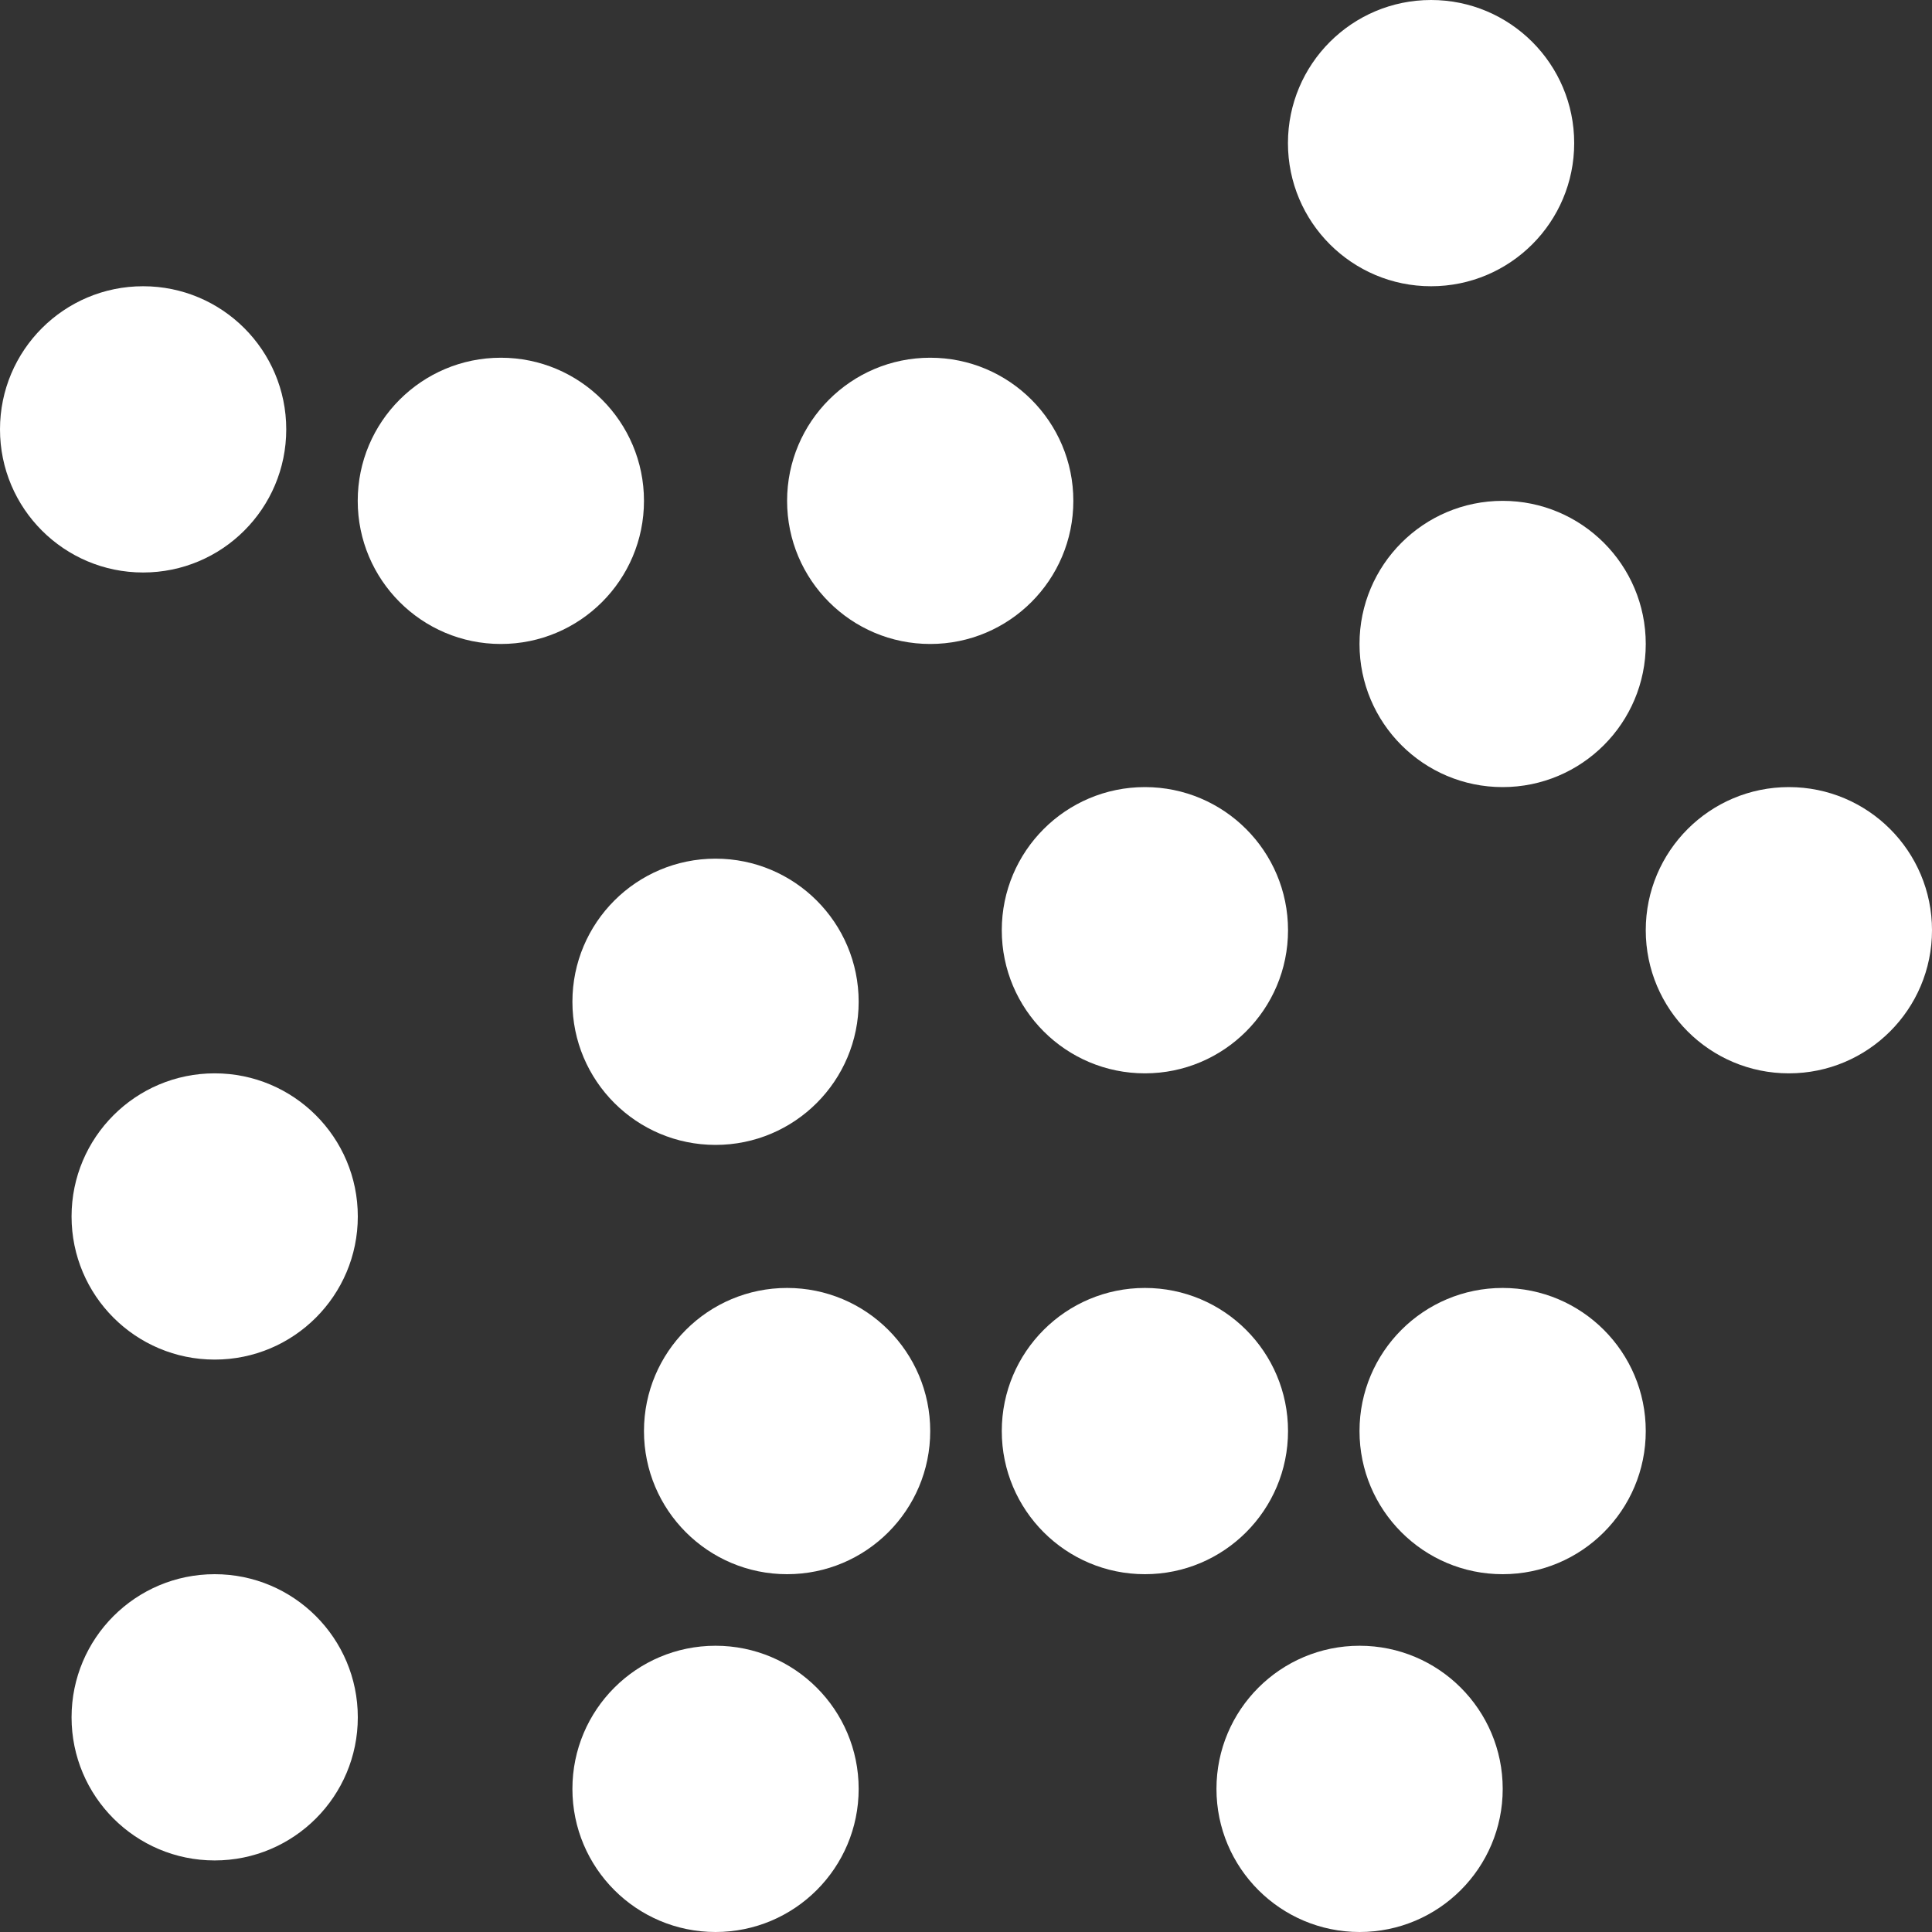
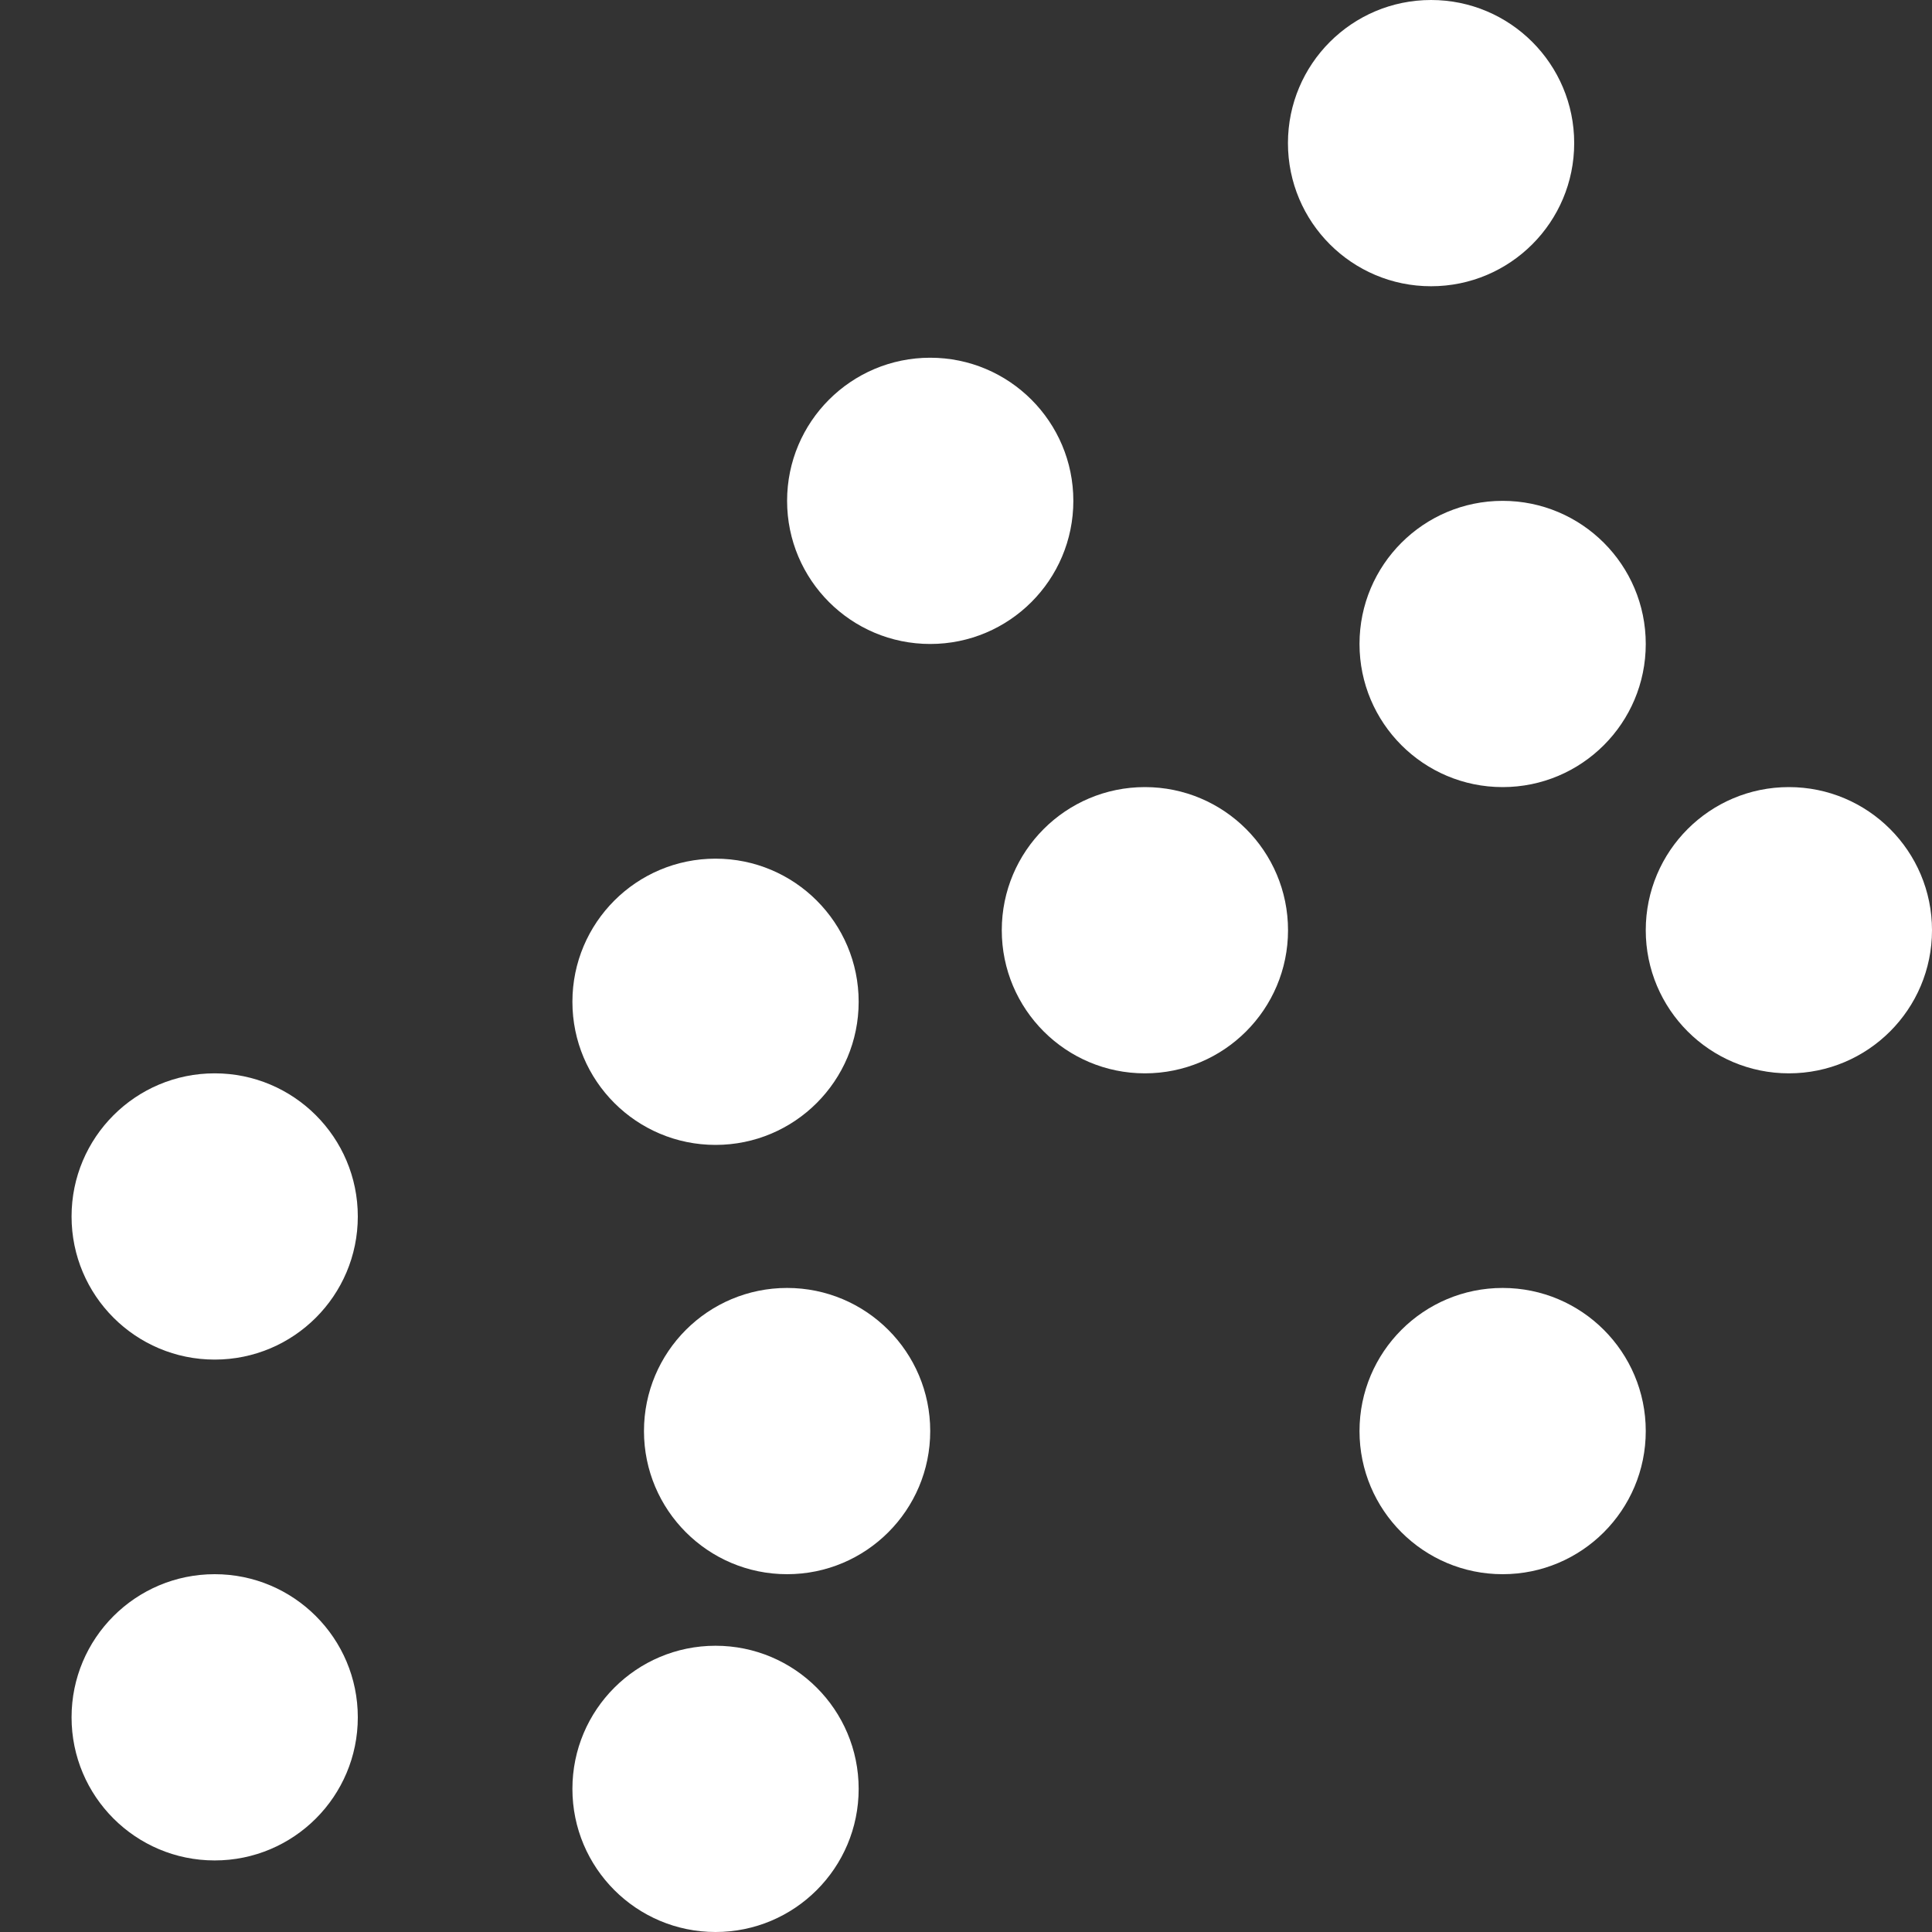
<svg xmlns="http://www.w3.org/2000/svg" width="25" height="25" viewBox="0 0 25 25" fill="none">
  <rect x="0" y="0" width="25" height="25" fill="#333333" stroke="none" />
-   <circle cx="1.852" cy="5.556" r="1.852" fill="white" />
-   <circle cx="6.481" cy="6.481" r="1.852" fill="white" />
  <circle cx="12.037" cy="6.481" r="1.852" fill="white" />
  <circle cx="18.518" cy="1.852" r="1.852" fill="white" />
  <circle cx="19.444" cy="8.333" r="1.852" fill="white" />
  <circle cx="14.815" cy="12.037" r="1.852" fill="white" />
  <circle cx="9.259" cy="12.963" r="1.852" fill="white" />
  <circle cx="2.778" cy="15.741" r="1.852" fill="white" />
  <circle cx="10.185" cy="18.518" r="1.852" fill="white" />
  <circle cx="2.778" cy="22.222" r="1.852" fill="white" />
  <circle cx="9.259" cy="23.148" r="1.852" fill="white" />
-   <circle cx="17.593" cy="23.148" r="1.852" fill="white" />
-   <circle cx="14.815" cy="18.518" r="1.852" fill="white" />
  <circle cx="19.444" cy="18.518" r="1.852" fill="white" />
  <circle cx="23.148" cy="12.037" r="1.852" fill="white" />
</svg>